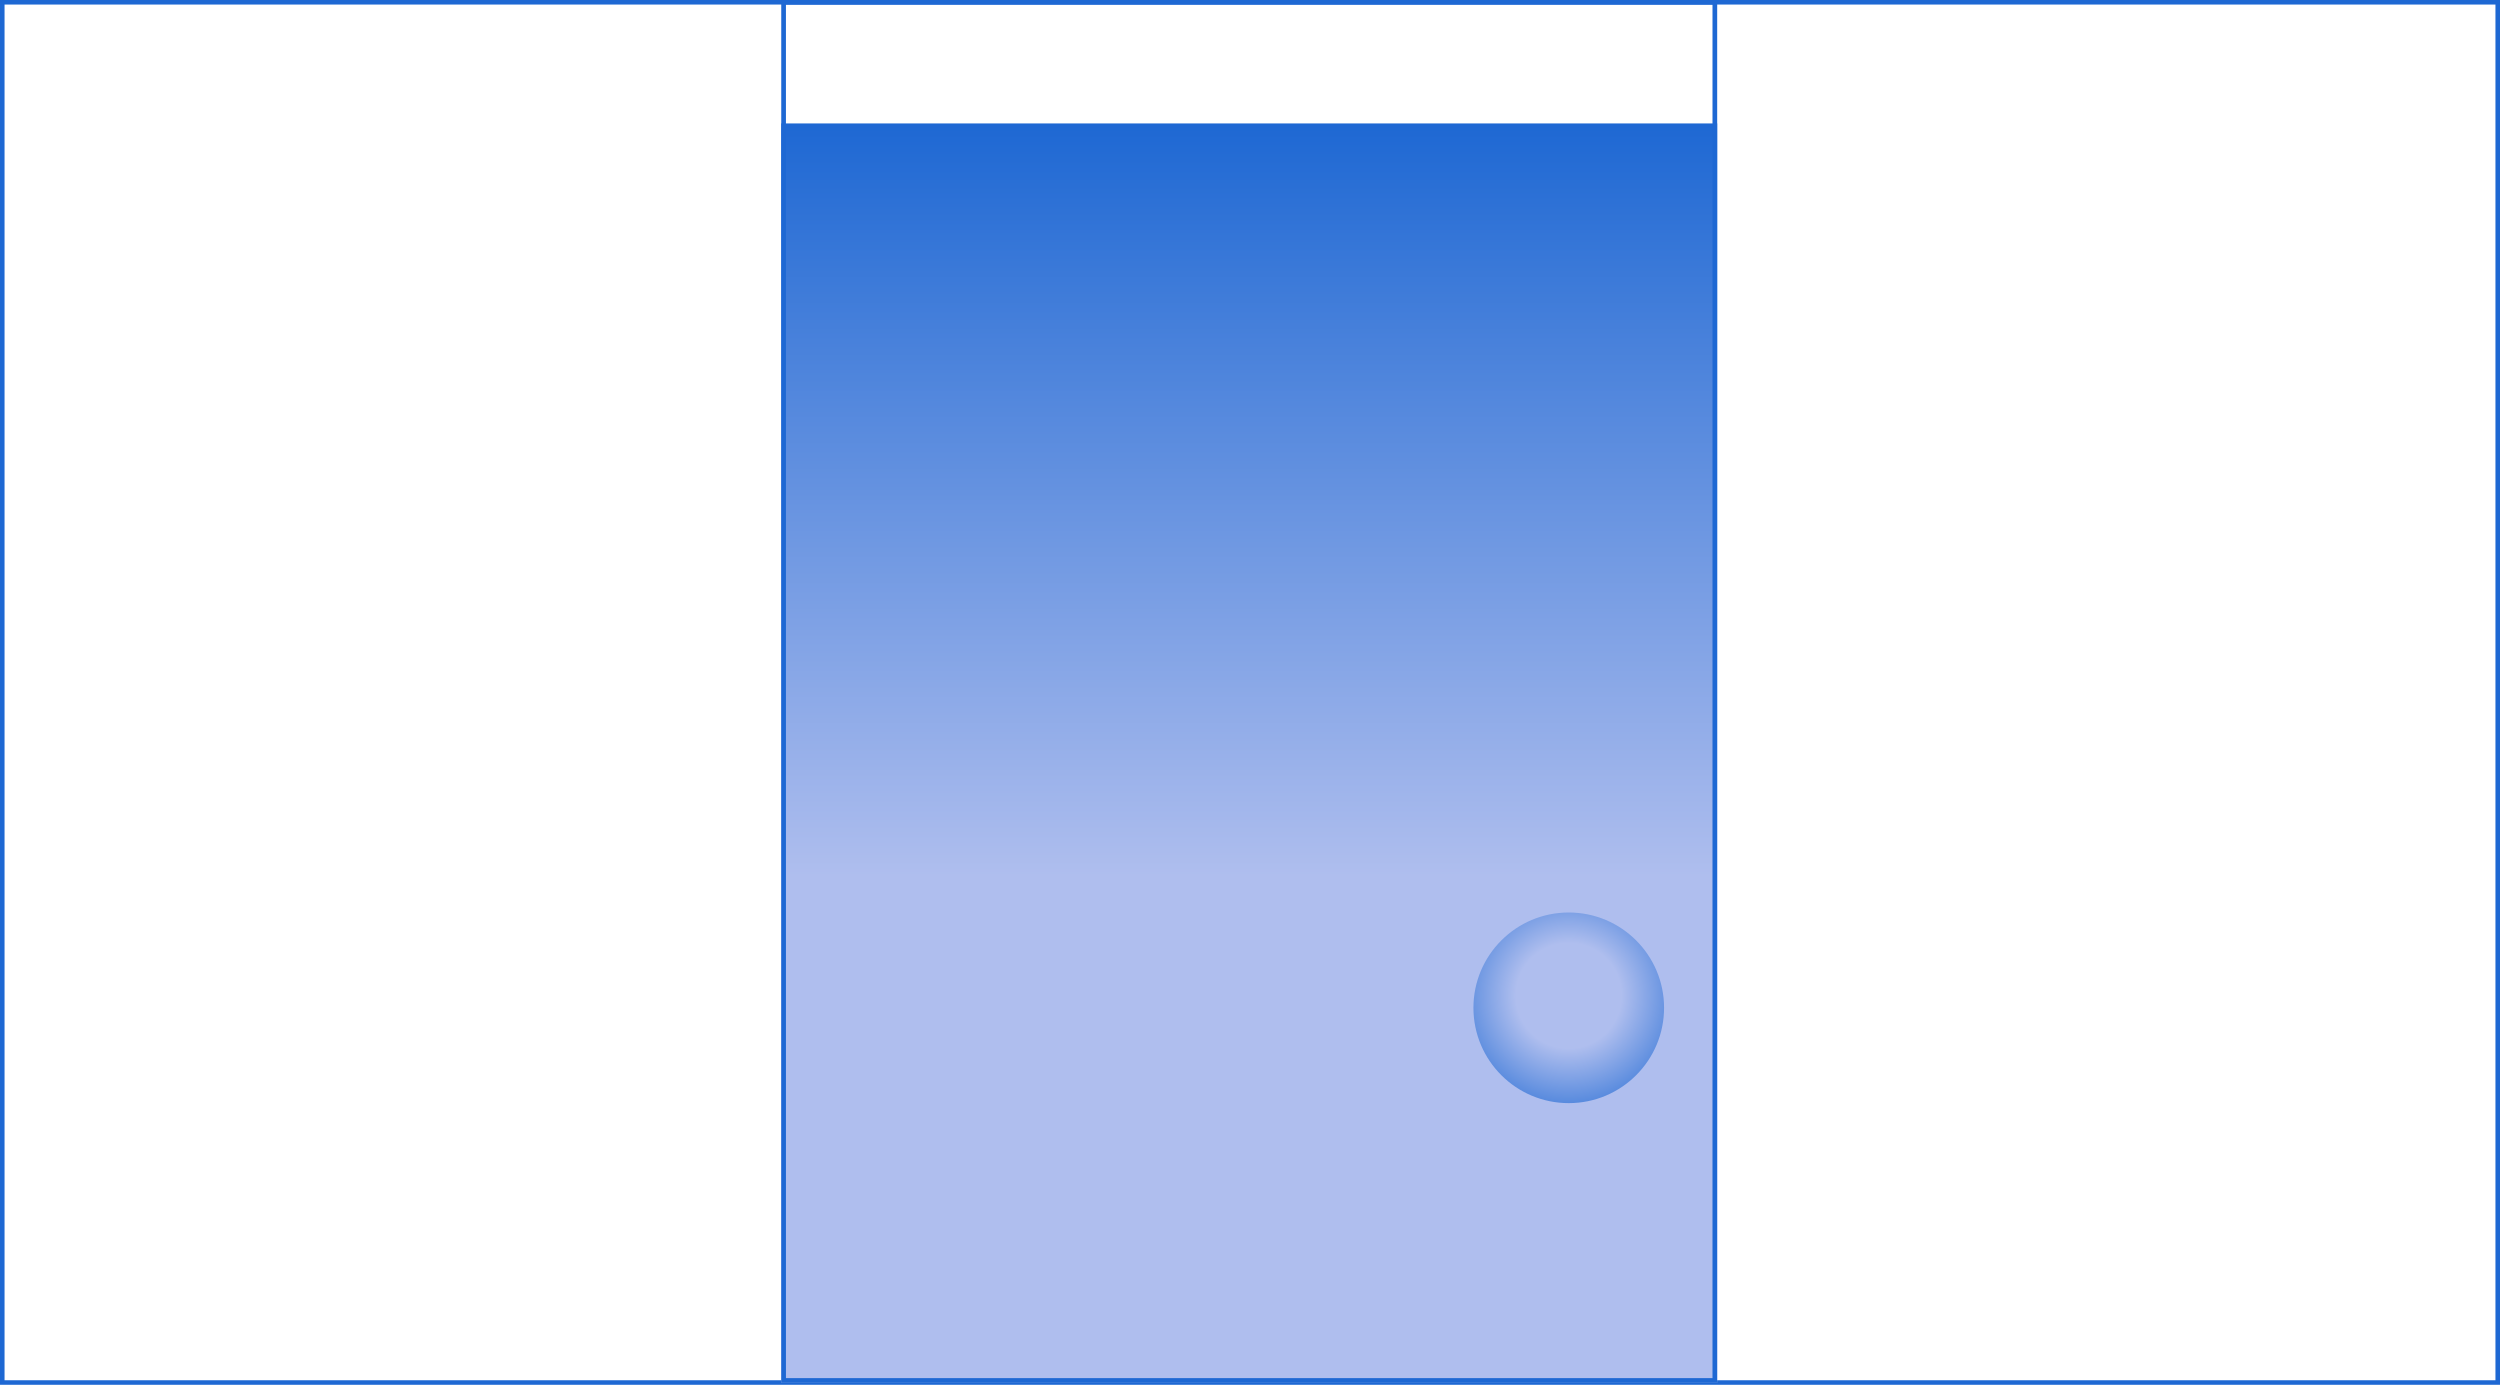
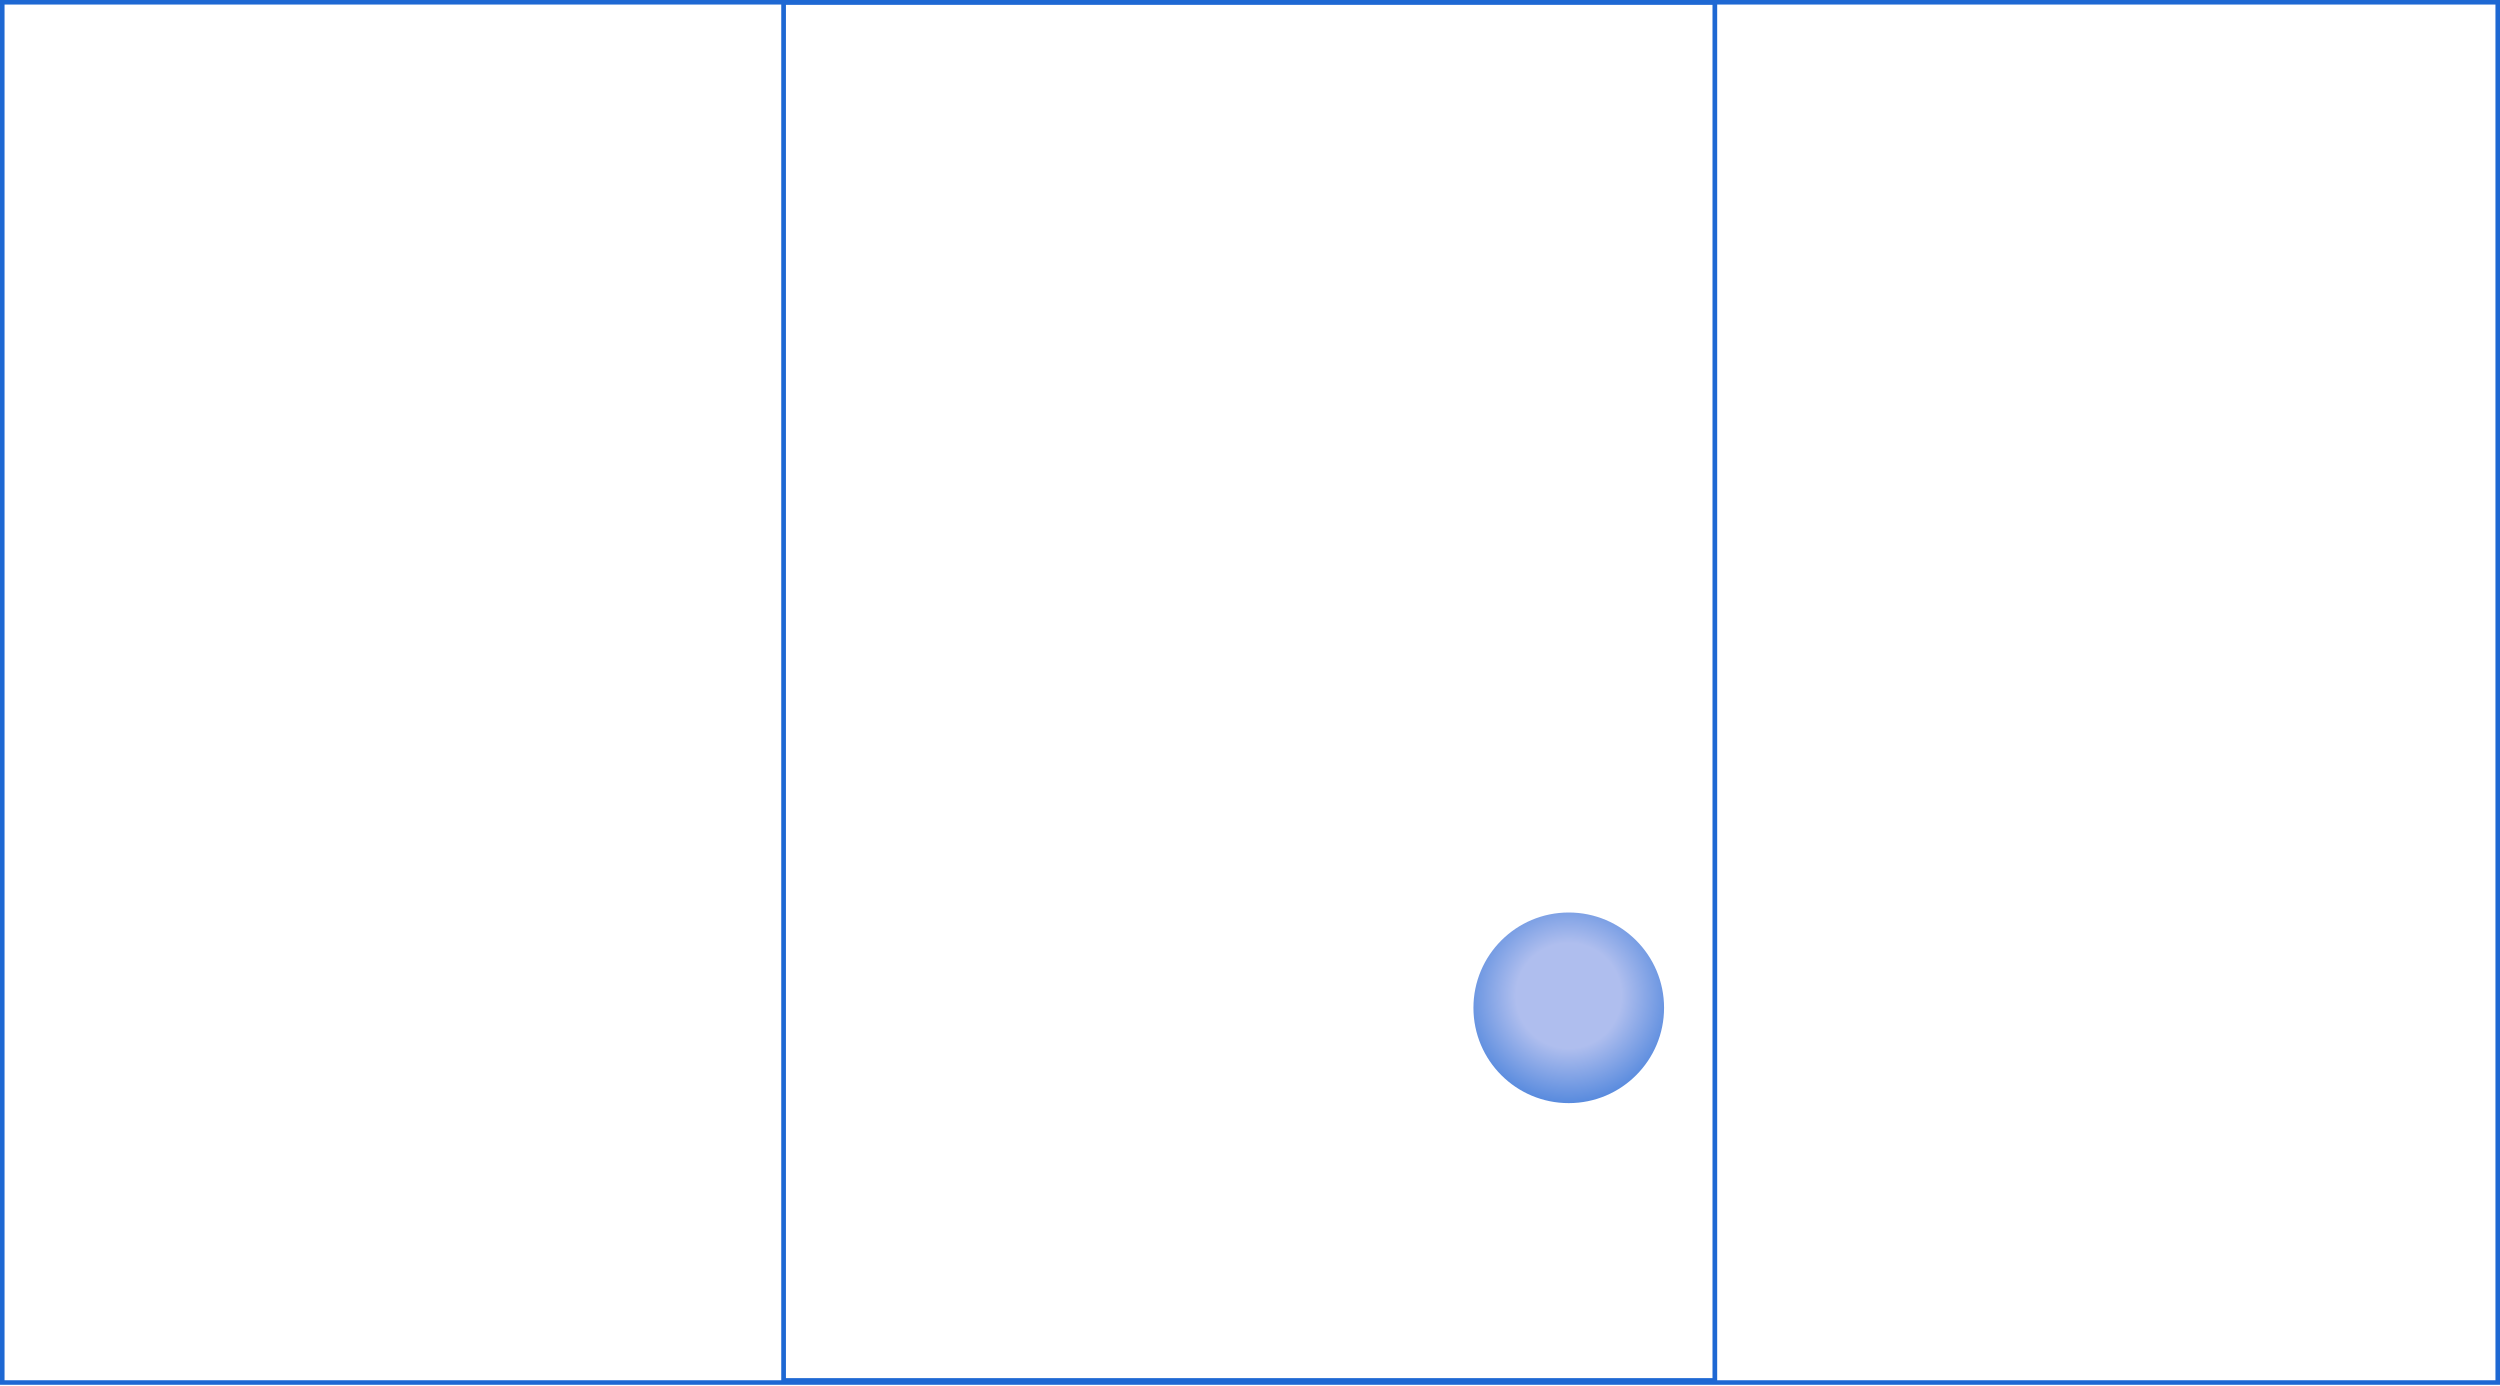
<svg xmlns="http://www.w3.org/2000/svg" width="1600" height="887" viewBox="0 0 1600 887" fill="none">
  <rect x="1.456" y="1.456" width="1597.09" height="883.357" stroke="#1E68D3" stroke-width="2.912" />
-   <rect x="500" y="79" width="599" height="806" fill="url(#paint0_linear_416_598)" />
  <rect x="501.5" y="1.5" width="596" height="882" stroke="#1E68D3" stroke-width="3" />
  <circle cx="1004" cy="645" r="61" fill="url(#paint1_radial_416_598)" />
  <defs>
    <linearGradient id="paint0_linear_416_598" x1="800" y1="885" x2="800" y2="79" gradientUnits="userSpaceOnUse">
      <stop offset="0.402" stop-color="#AFBEEE" />
      <stop offset="1" stop-color="#1E68D3" />
    </linearGradient>
    <radialGradient id="paint1_radial_416_598" cx="0" cy="0" r="1" gradientUnits="userSpaceOnUse" gradientTransform="translate(1004 637.268) rotate(48.553) scale(92.155 92.383)">
      <stop offset="0.365" stop-color="#AFBEEE" />
      <stop offset="1" stop-color="#1E68D3" />
    </radialGradient>
  </defs>
</svg>